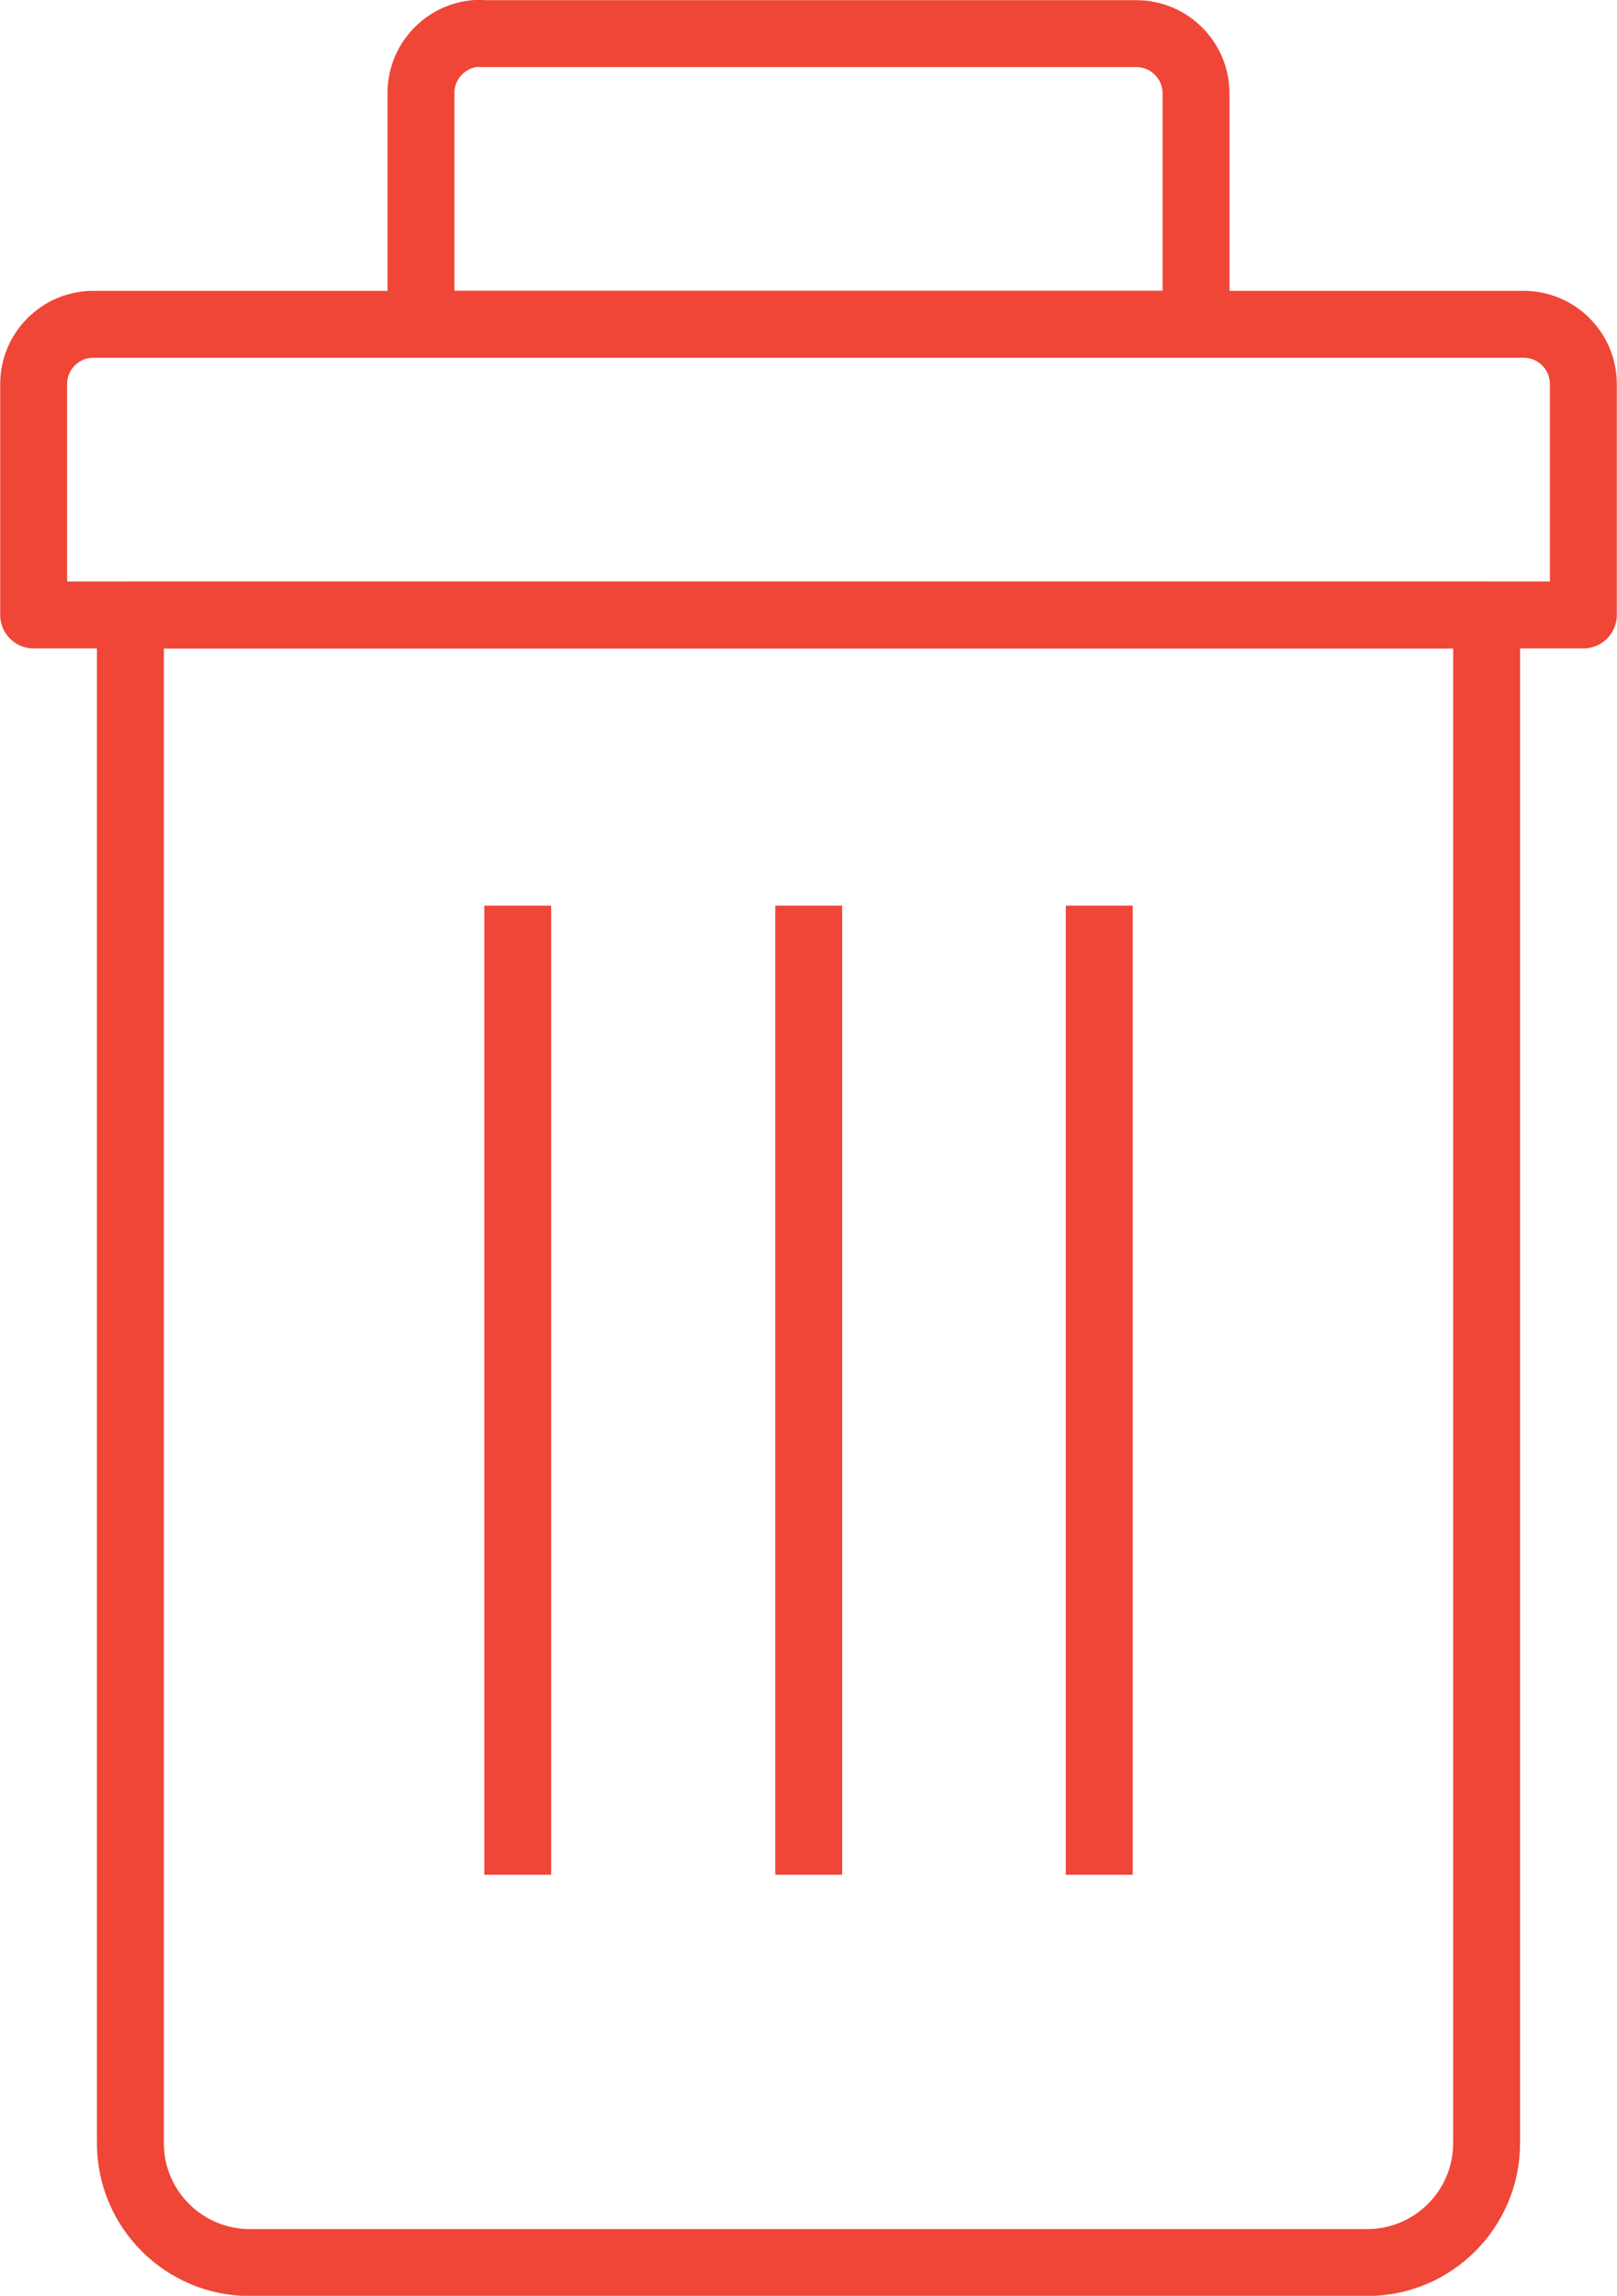
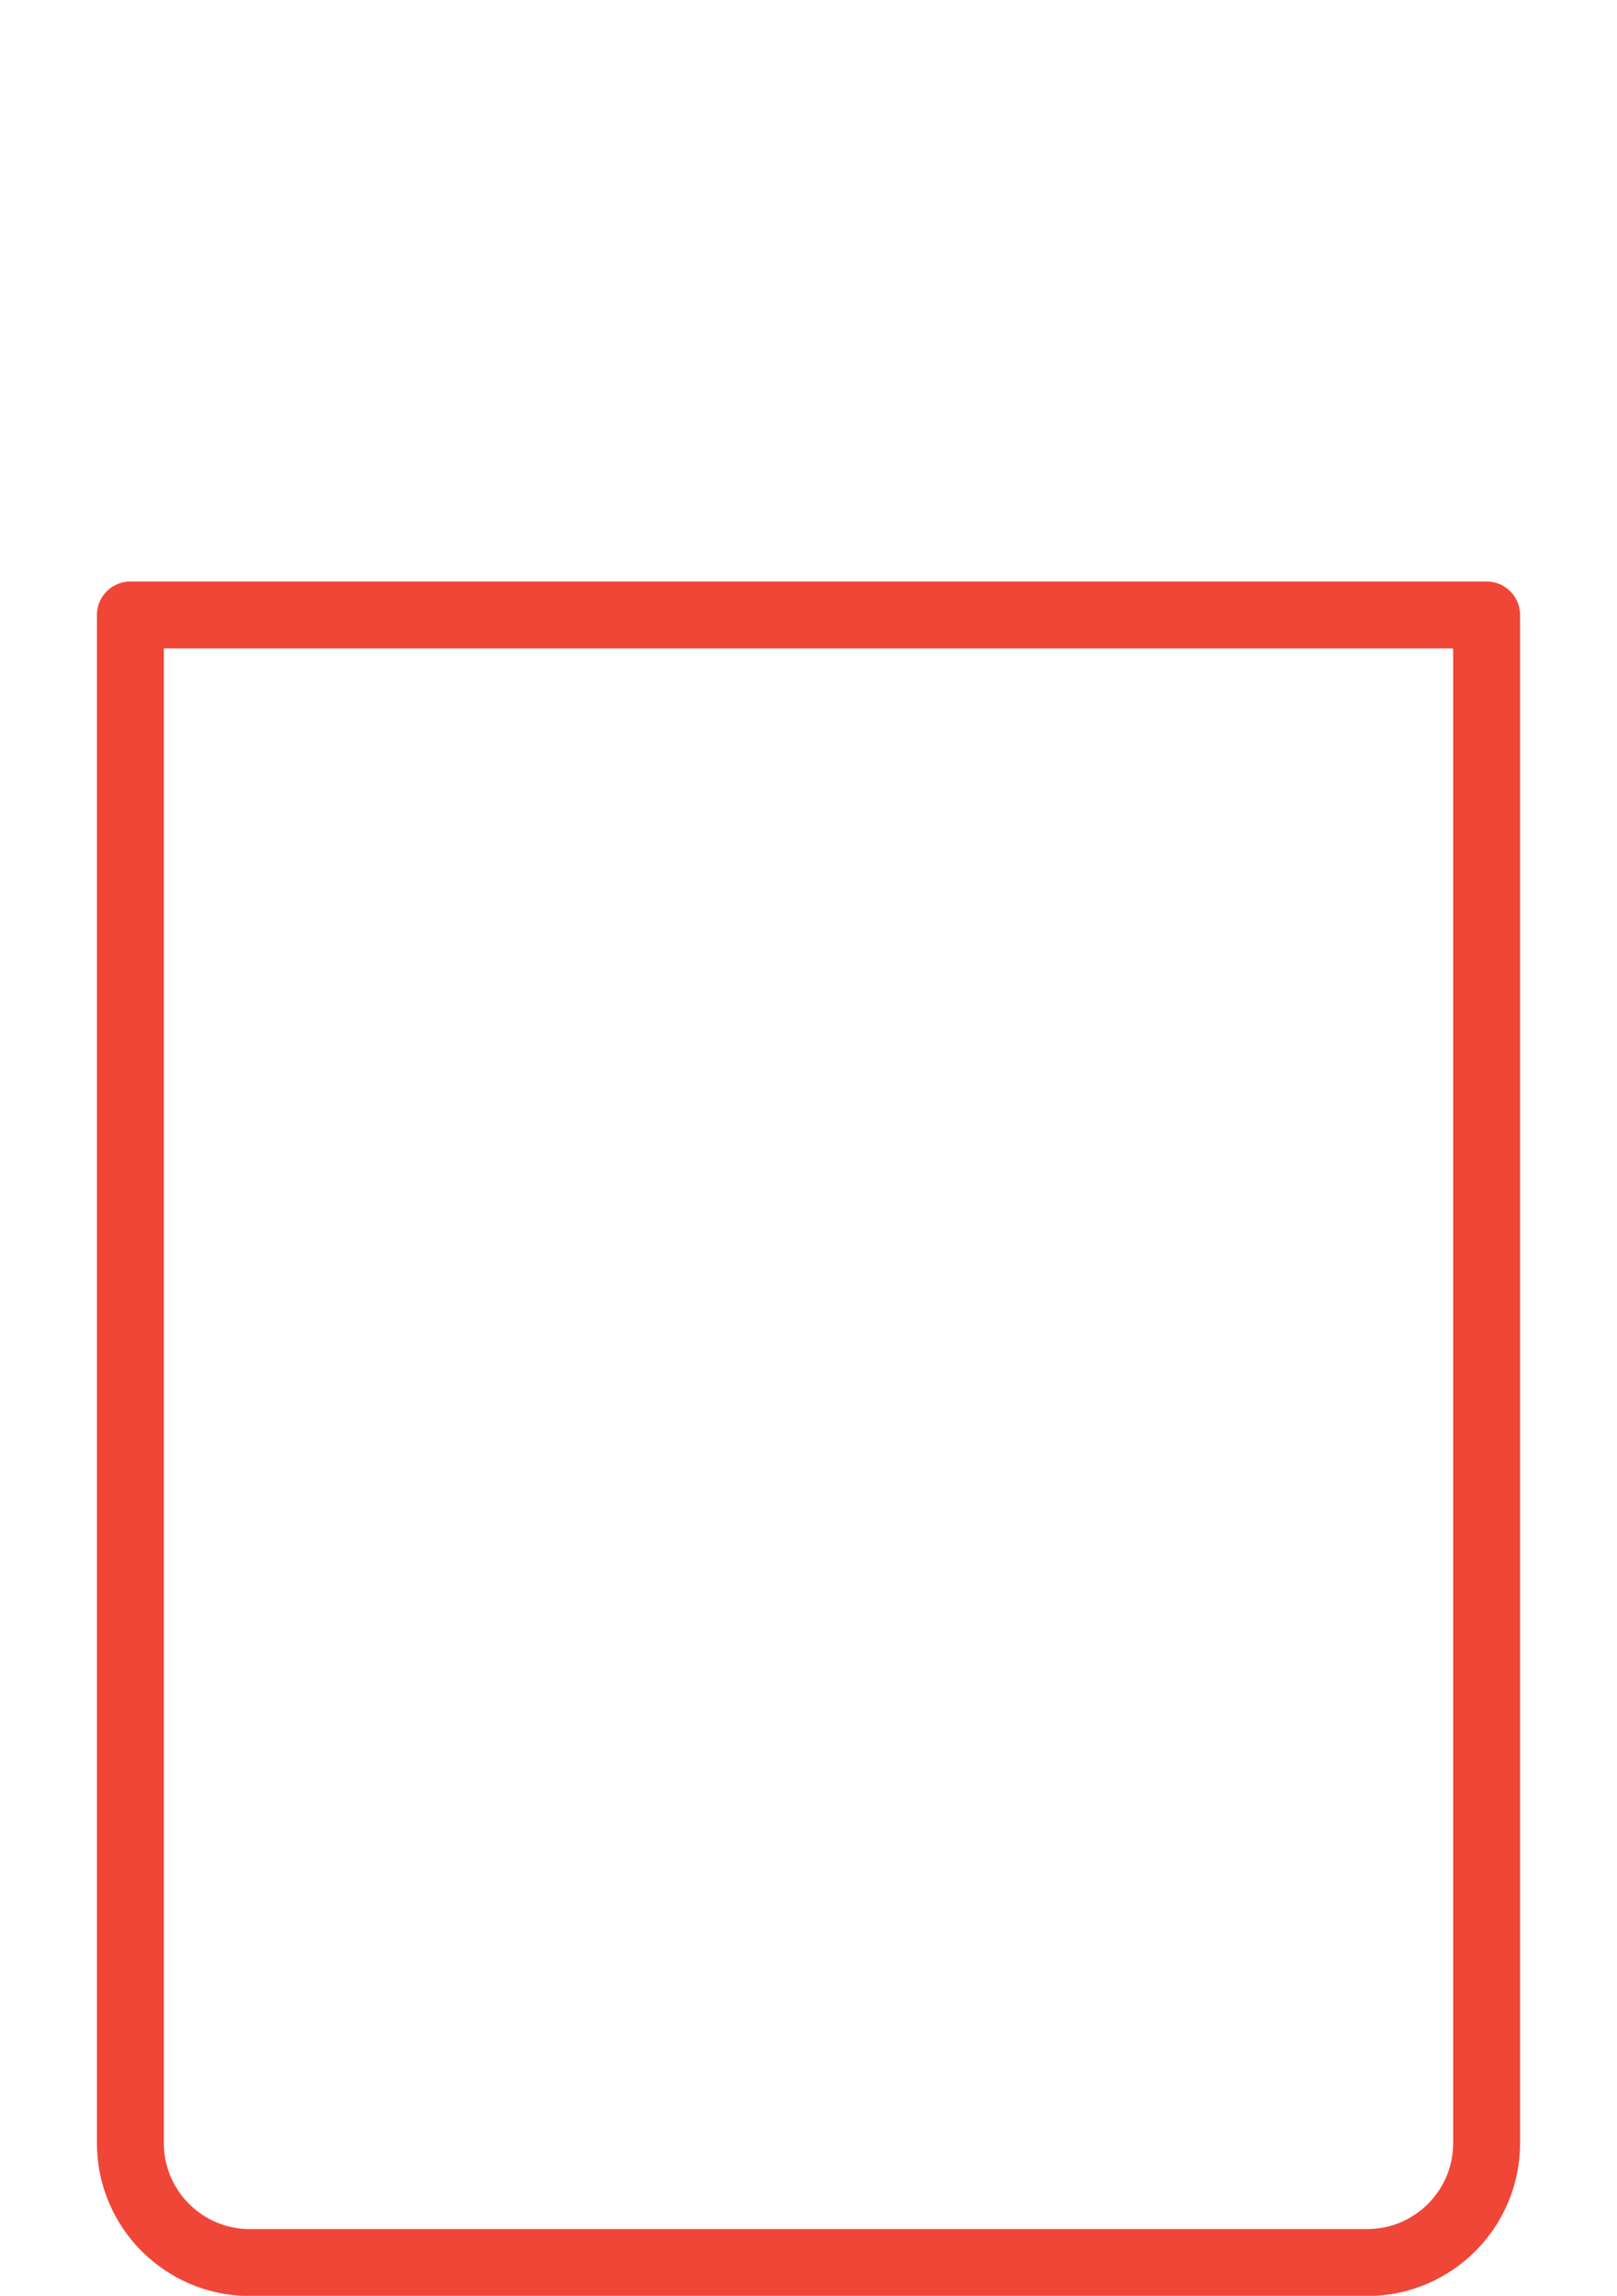
<svg xmlns="http://www.w3.org/2000/svg" id="Layer_2" width="42.29" height="60.03" viewBox="0 0 42.29 60.03">
  <defs>
    <style>.cls-1{fill:none;stroke:#ef4637;stroke-linejoin:round;stroke-width:1.75px;}</style>
  </defs>
  <g id="Layer_1-2">
    <path class="cls-1" d="m3.41,16.08h35.47v39.96c0,1.72-1.4,3.12-3.12,3.12H6.53c-1.72,0-3.12-1.4-3.12-3.12V16.08h0Z" />
-     <path class="cls-1" d="m2.43,8.48h37.42c.86,0,1.56.7,1.56,1.56v6.04H.88v-6.04c0-.86.7-1.56,1.56-1.56Z" />
-     <path class="cls-1" d="m12.57.88h17.15c.86,0,1.56.7,1.56,1.56v6.04H11.01V2.43c0-.86.7-1.56,1.56-1.56Z" />
-     <line class="cls-1" x1="13.54" y1="23.68" x2="13.54" y2="49.02" />
-     <line class="cls-1" x1="21.15" y1="23.68" x2="21.15" y2="49.02" />
-     <line class="cls-1" x1="28.75" y1="23.68" x2="28.75" y2="49.02" />
  </g>
</svg>